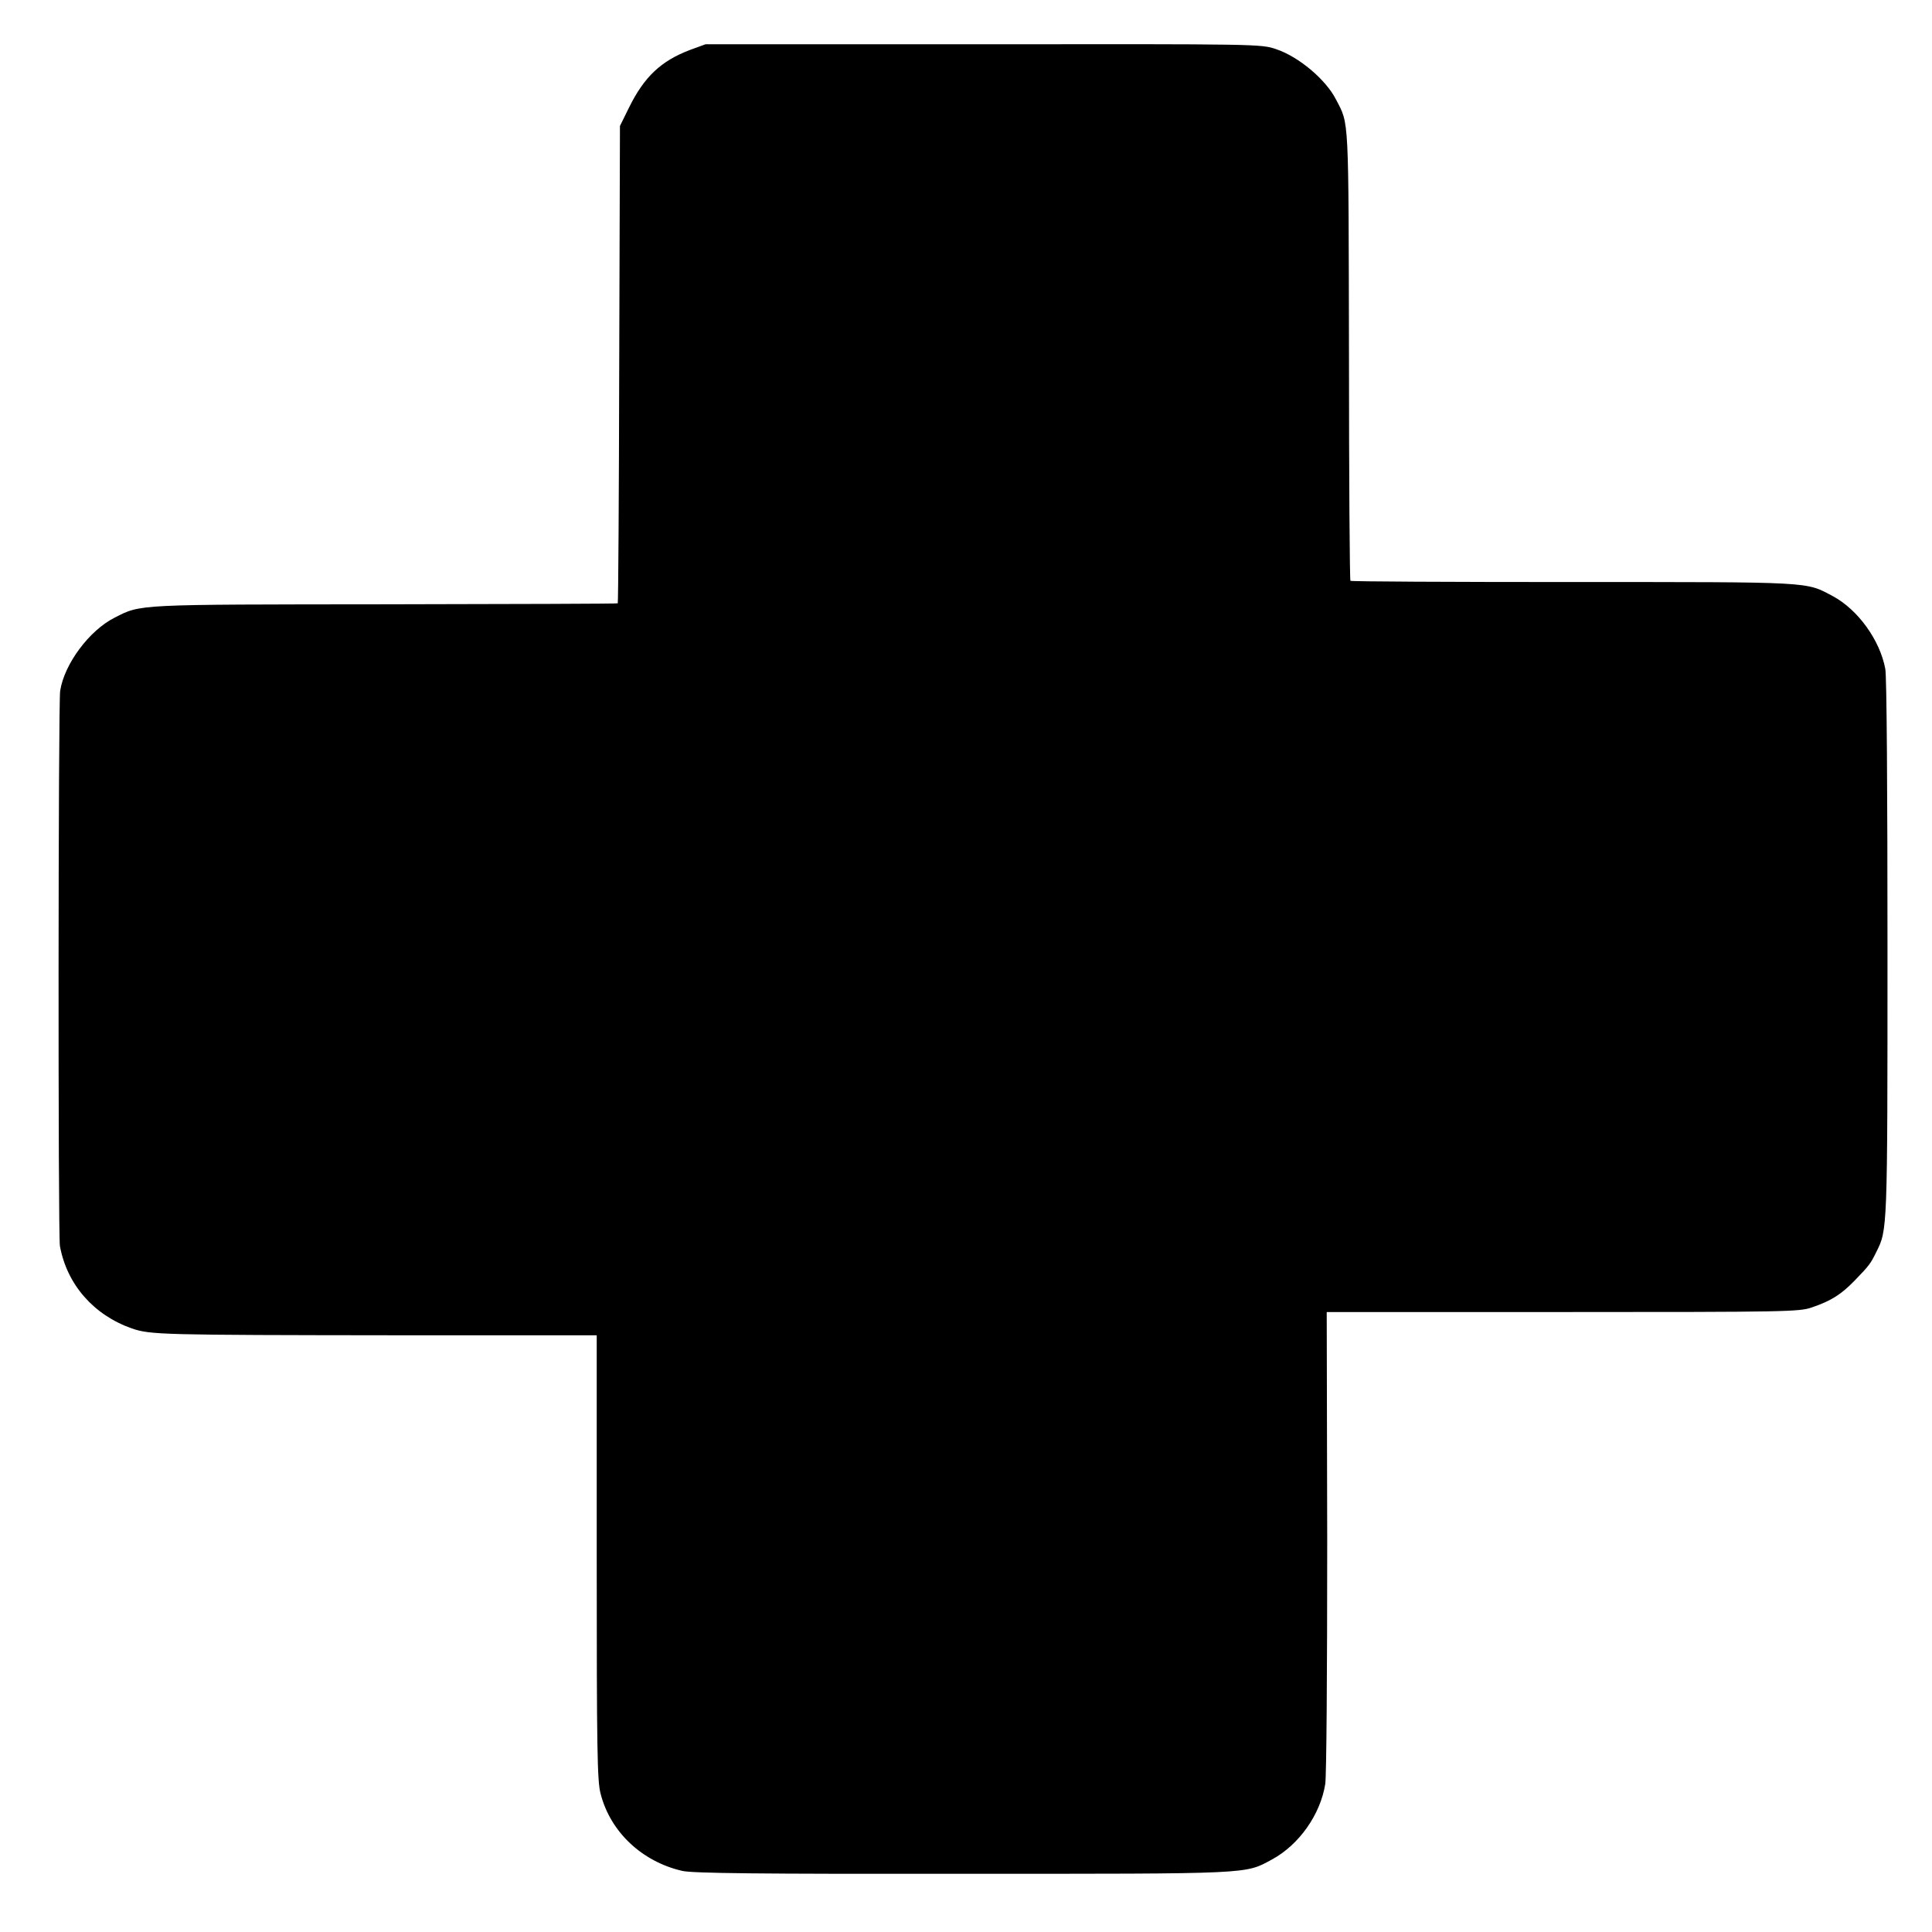
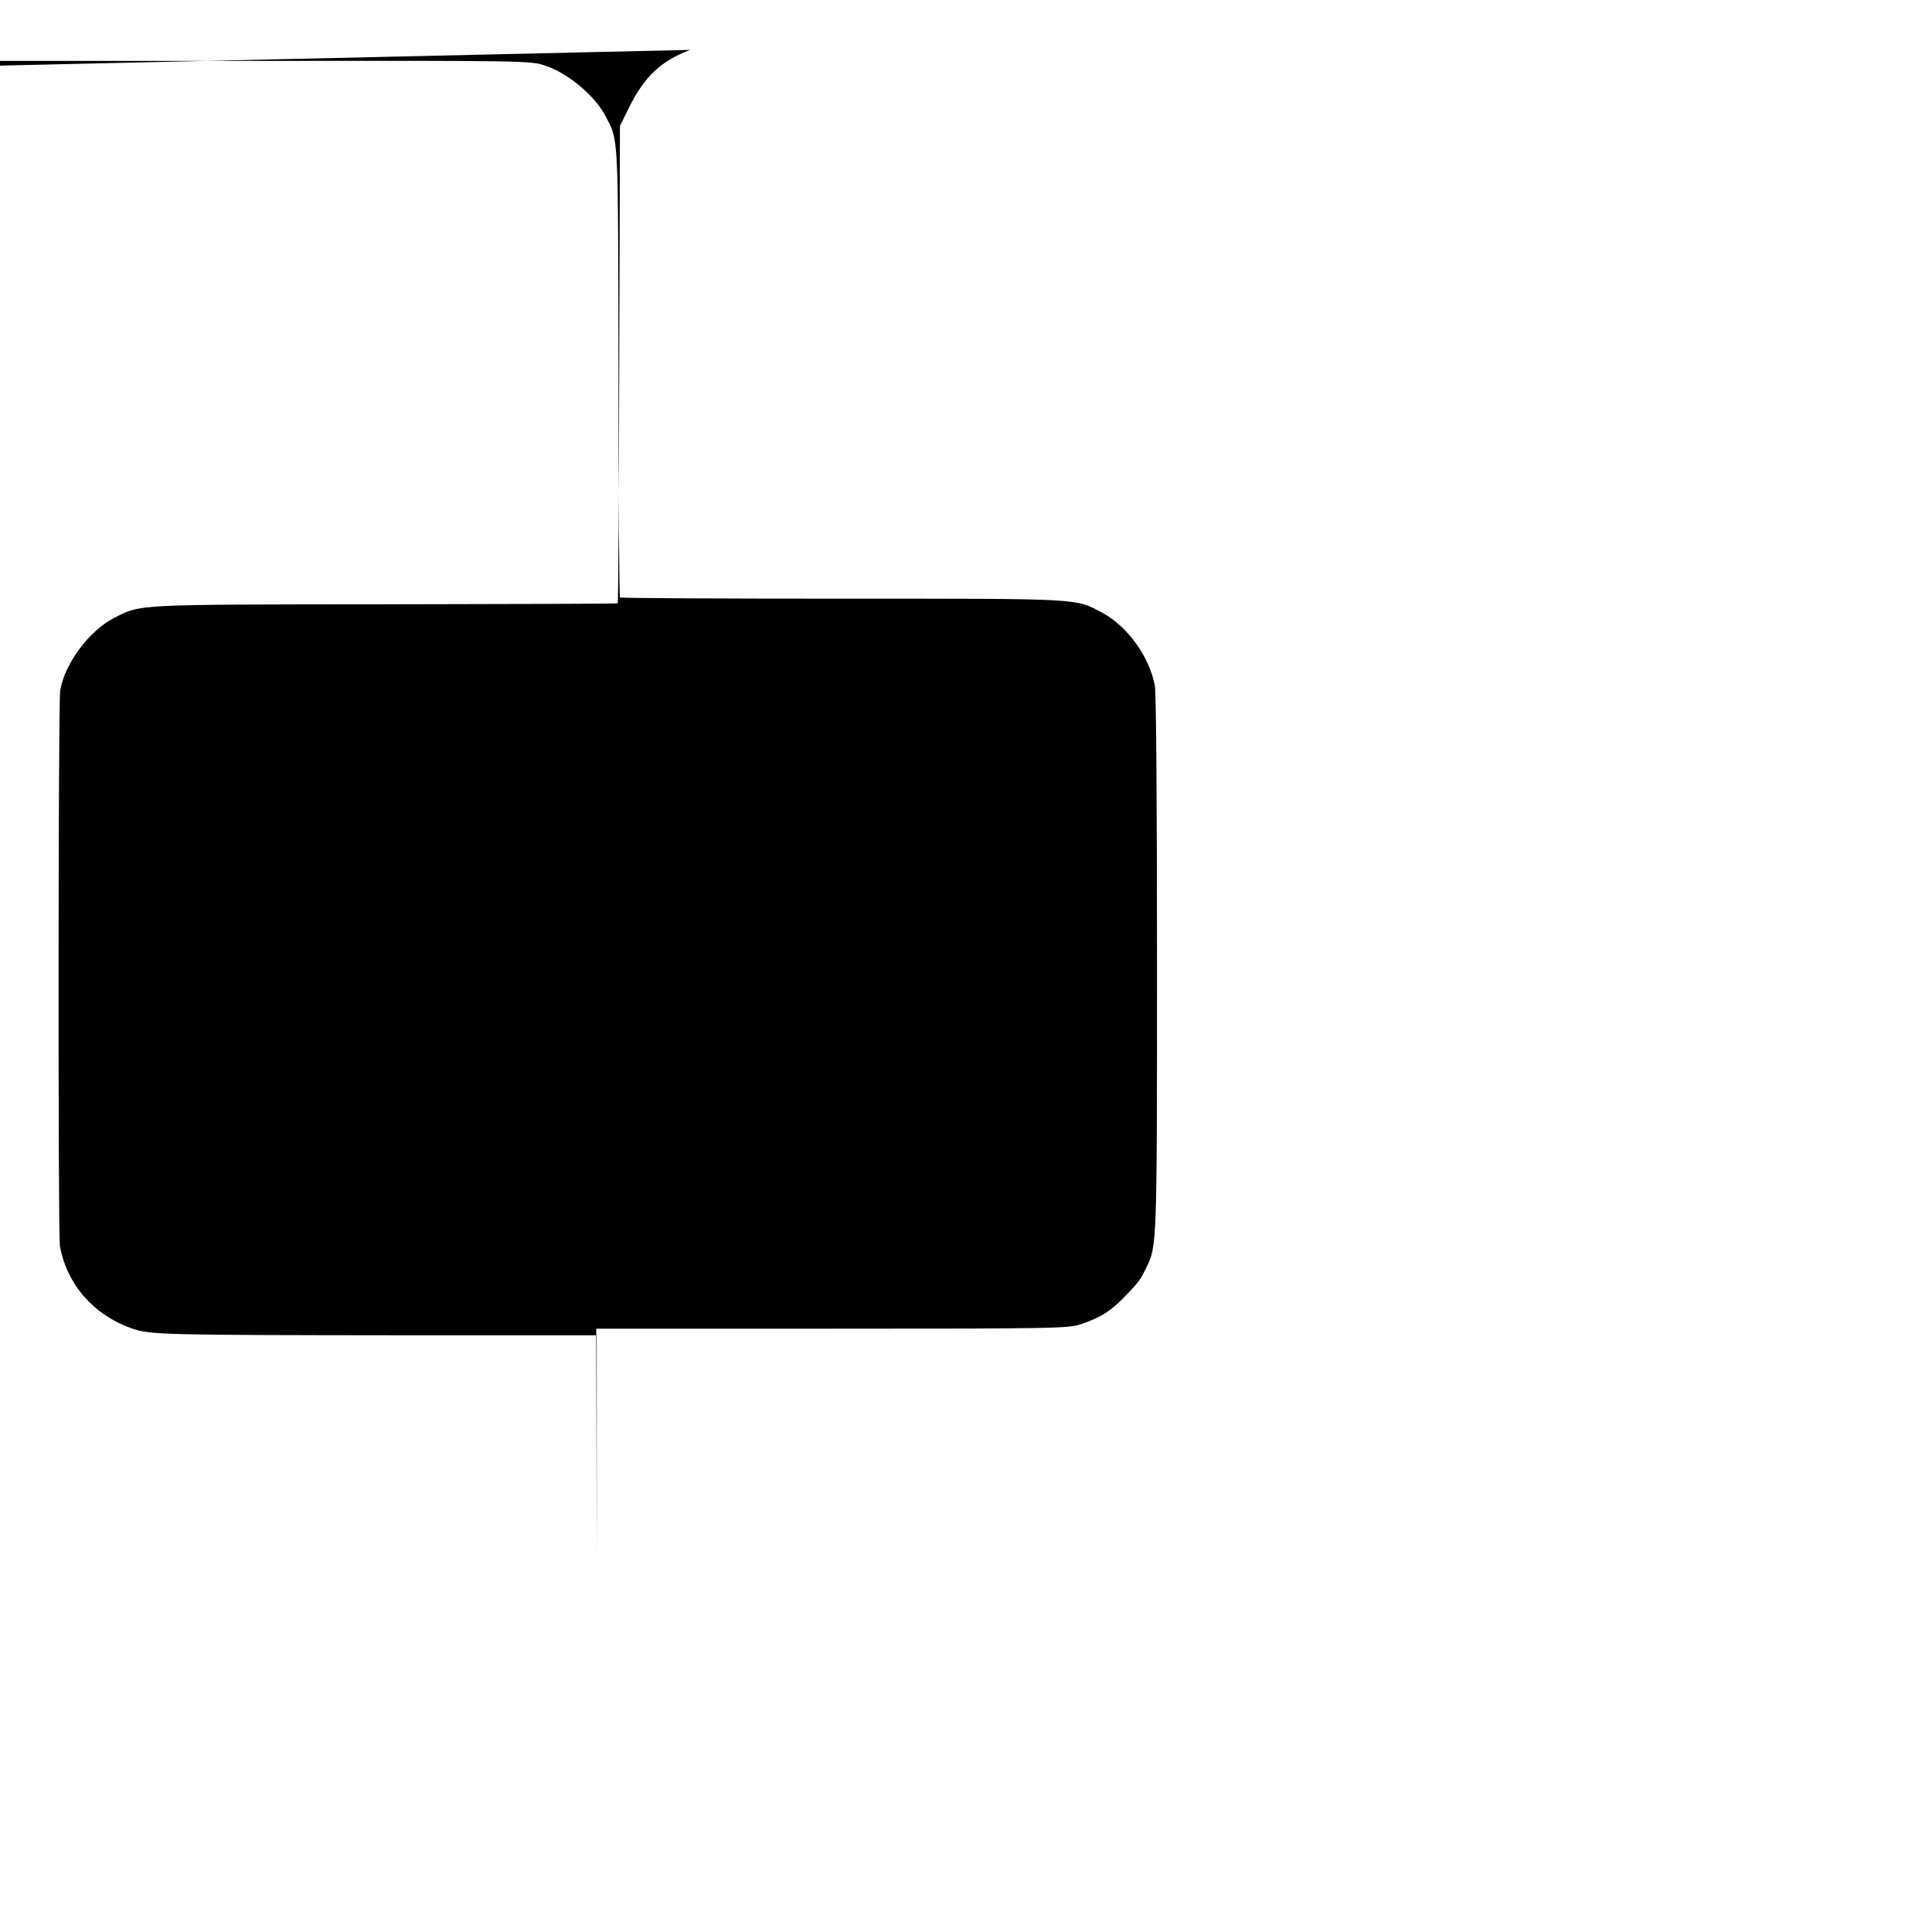
<svg xmlns="http://www.w3.org/2000/svg" version="1.0" width="790pt" height="790pt" viewBox="0 0 790 790" preserveAspectRatio="xMidYMid meet">
  <g transform="translate(0,790) scale(0.1,-0.1)" fill="#000000" stroke="none">
-     <path d="M2822 7696 c-119 -45 -188 -110 -250 -236 l-37 -75 -3 -975 c-1 -536 -4 -975 -6 -977 -1 -2 -430 -3 -952 -4 -1026 -1 -996 1 -1106 -55 -103 -52 -205 -189 -222 -299 -8 -49 -9 -2228 -1 -2270 29 -158 138 -282 294 -337 76 -26 119 -27 1079 -28 l822 0 0 -908 c0 -788 2 -916 16 -967 40 -156 169 -277 333 -315 40 -10 314 -13 1145 -12 1197 0 1155 -2 1268 59 110 60 197 183 217 308 5 35 8 446 8 995 l-2 935 965 0 c916 0 968 1 1019 19 79 27 120 53 176 111 58 60 64 68 87 115 46 92 46 82 46 1240 0 637 -3 1116 -9 1145 -22 118 -112 242 -214 297 -113 60 -74 58 -1063 58 -498 0 -908 2 -910 5 -3 2 -6 418 -6 922 -2 991 1 942 -53 1046 -41 81 -152 175 -245 206 -61 21 -72 21 -1197 20 l-1136 0 -63 -23z" />
+     <path d="M2822 7696 c-119 -45 -188 -110 -250 -236 l-37 -75 -3 -975 c-1 -536 -4 -975 -6 -977 -1 -2 -430 -3 -952 -4 -1026 -1 -996 1 -1106 -55 -103 -52 -205 -189 -222 -299 -8 -49 -9 -2228 -1 -2270 29 -158 138 -282 294 -337 76 -26 119 -27 1079 -28 l822 0 0 -908 l-2 935 965 0 c916 0 968 1 1019 19 79 27 120 53 176 111 58 60 64 68 87 115 46 92 46 82 46 1240 0 637 -3 1116 -9 1145 -22 118 -112 242 -214 297 -113 60 -74 58 -1063 58 -498 0 -908 2 -910 5 -3 2 -6 418 -6 922 -2 991 1 942 -53 1046 -41 81 -152 175 -245 206 -61 21 -72 21 -1197 20 l-1136 0 -63 -23z" />
  </g>
</svg>